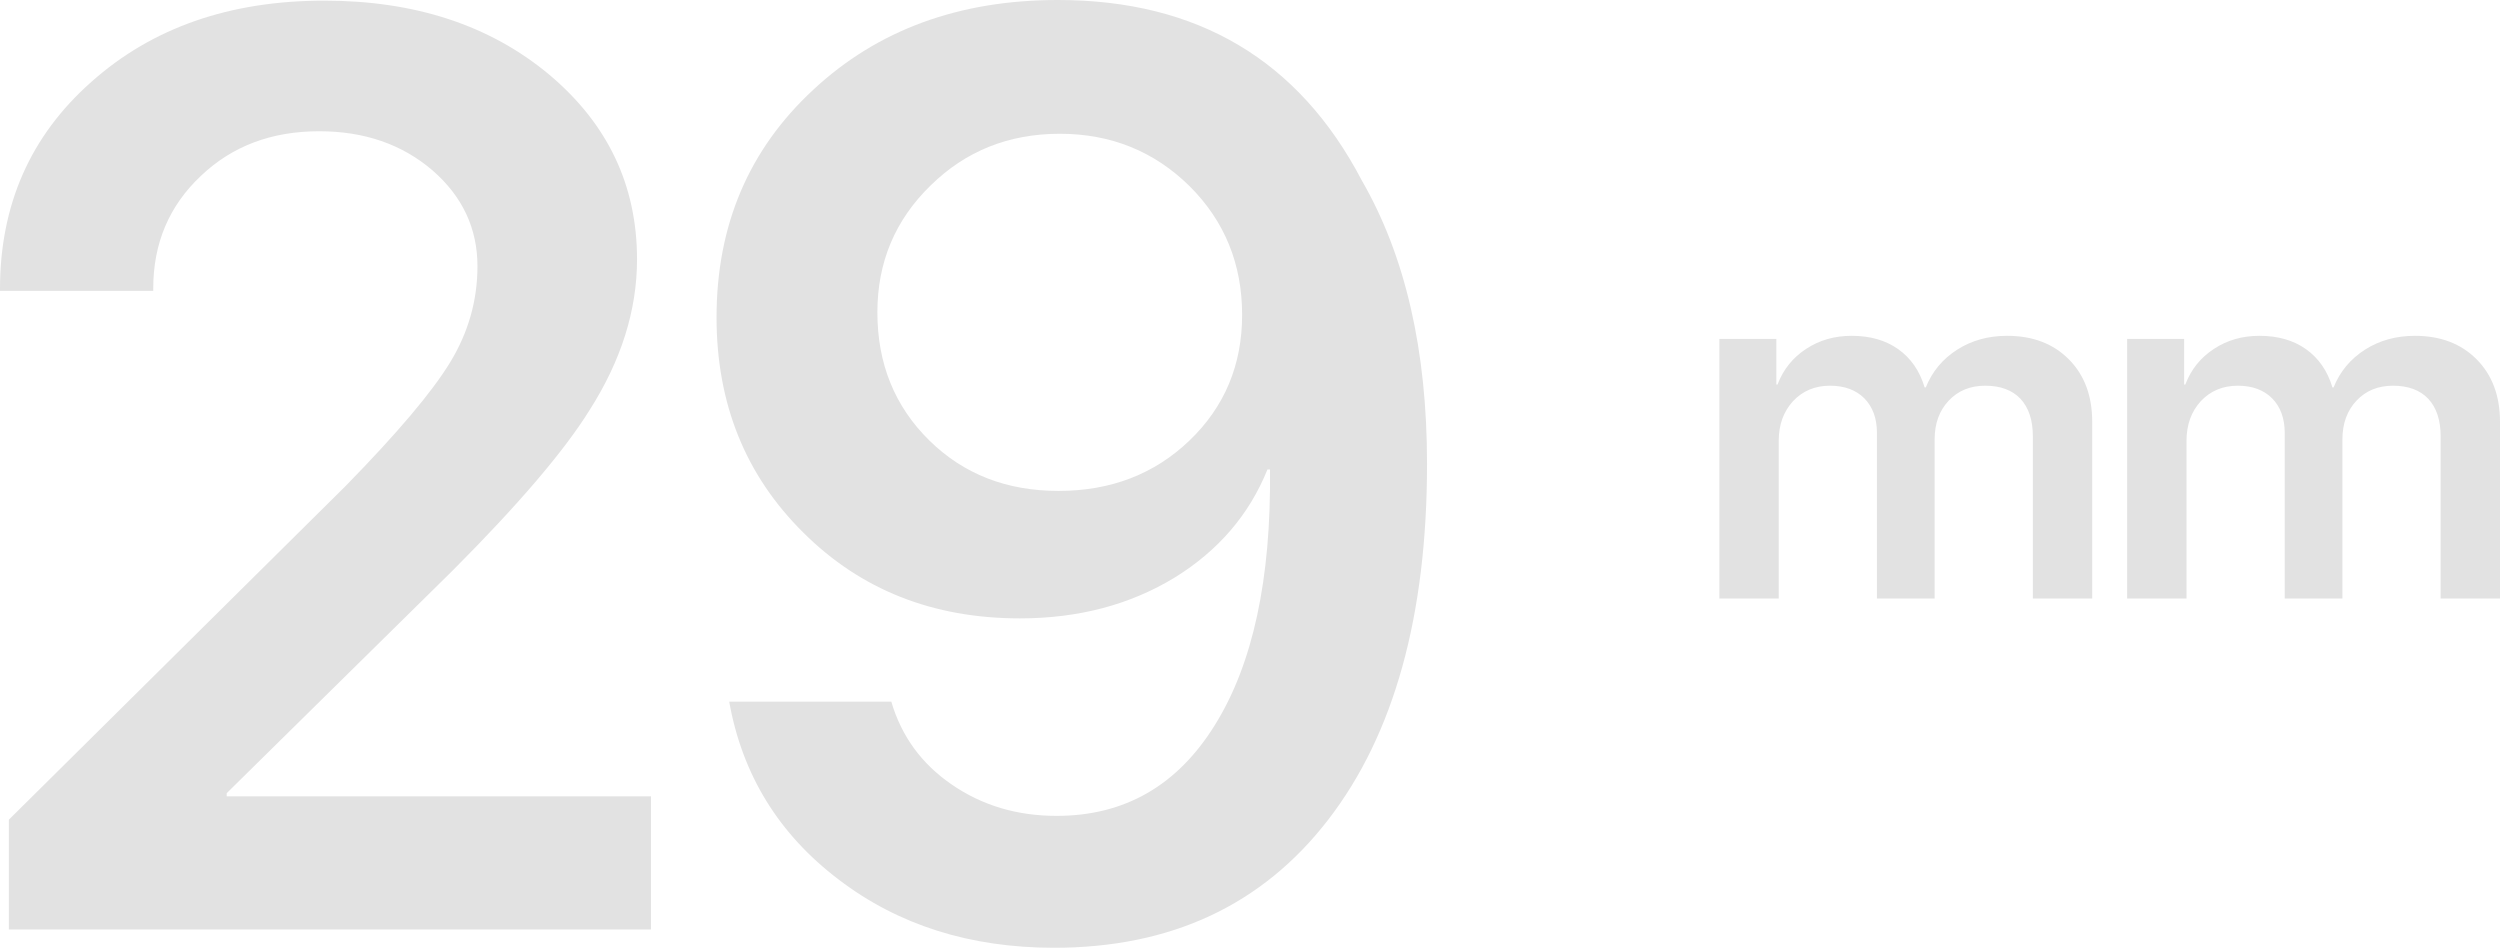
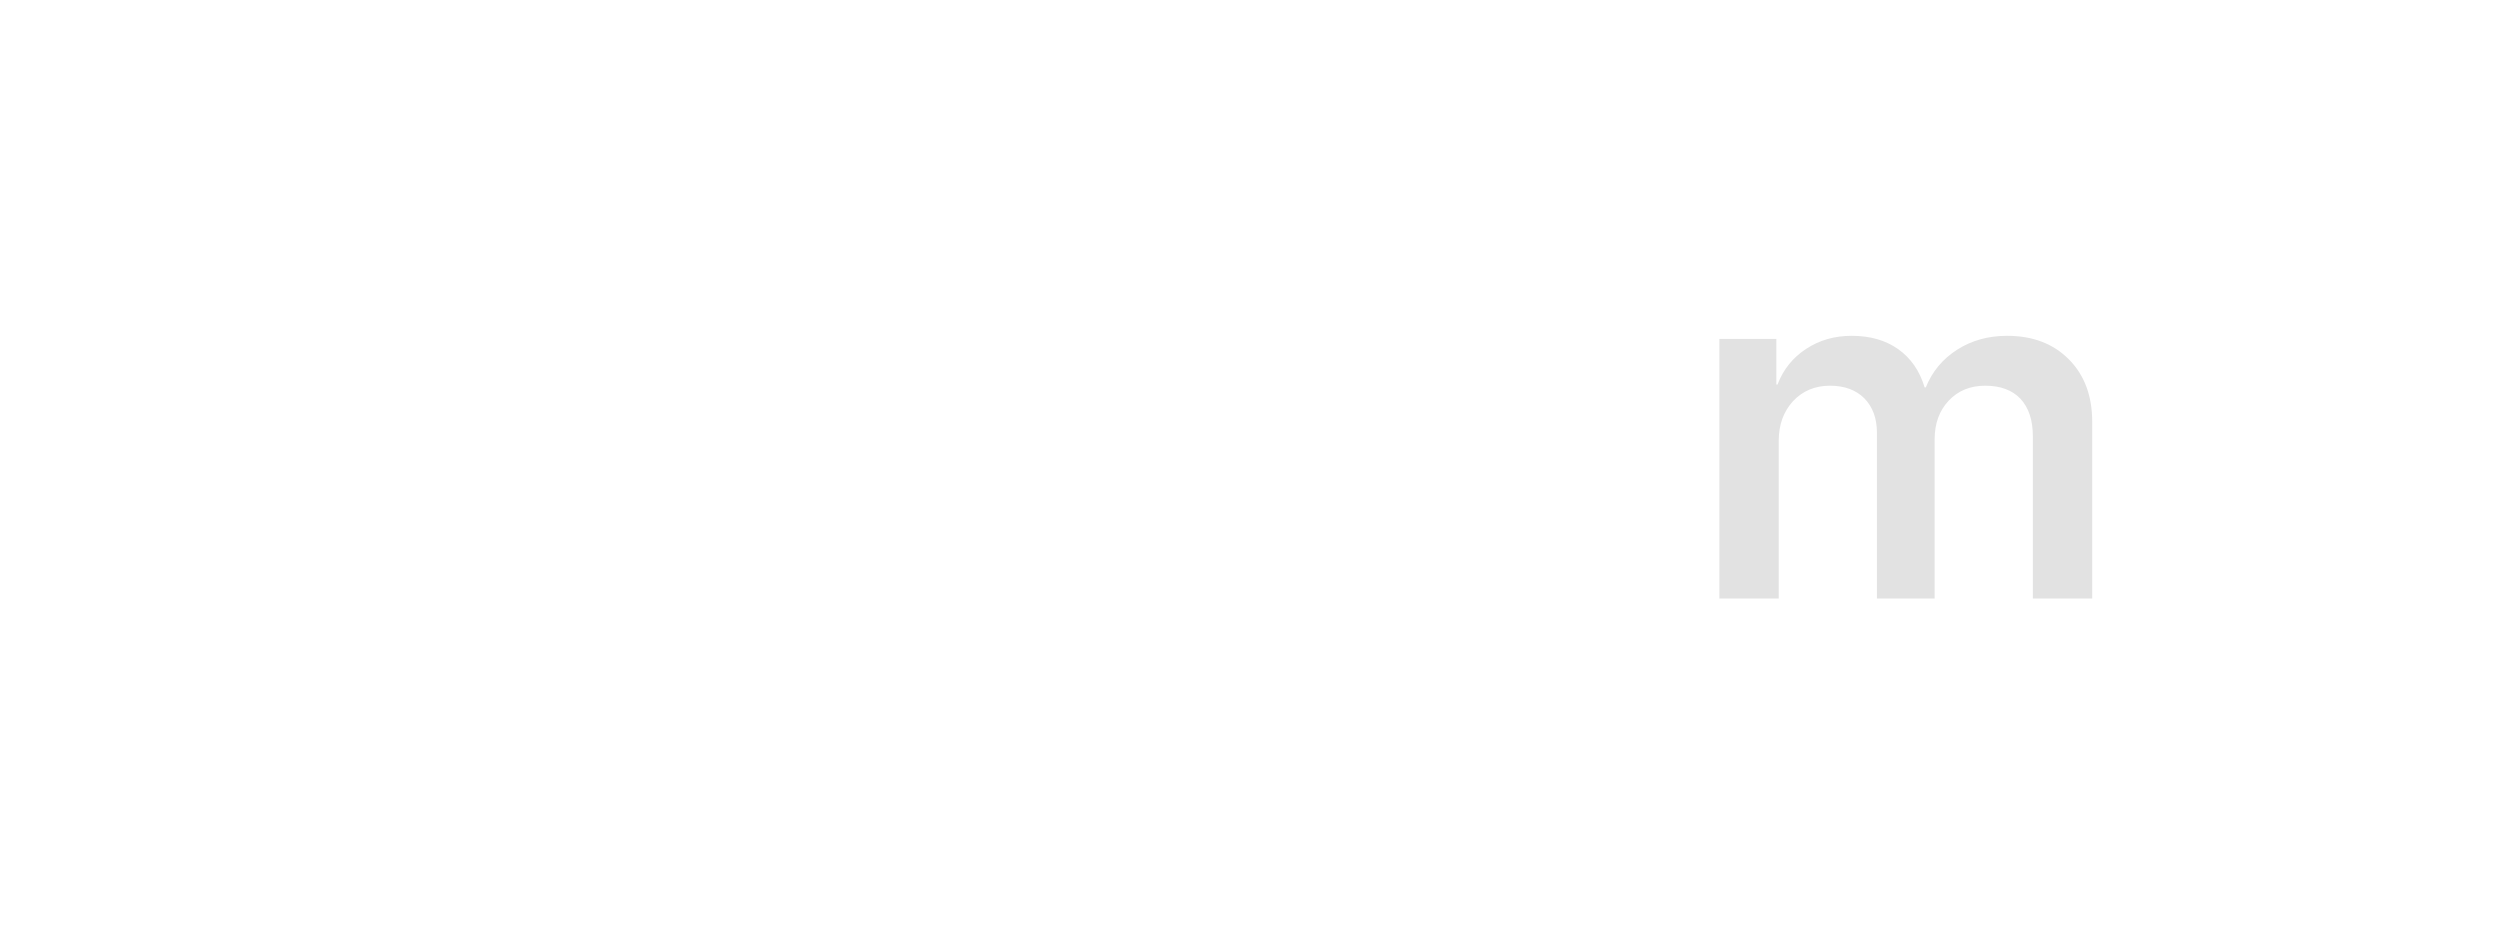
<svg xmlns="http://www.w3.org/2000/svg" width="335" height="127" viewBox="0 0 335 127" fill="none">
-   <path d="M0 38.726C0 27.452 4.073 18.207 12.219 10.992C20.365 3.72 30.773 0.085 43.445 0.085C55.607 0.085 65.648 3.382 73.568 9.977C81.431 16.573 85.362 24.831 85.362 34.752C85.362 41.572 83.241 48.309 78.999 54.96C75.604 60.428 69.495 67.587 60.67 76.437L30.378 106.284V106.707H87.229V124.548H1.188V109.836L46.245 65.191C53.203 58.089 57.898 52.536 60.331 48.534C62.763 44.532 63.98 40.248 63.98 35.682C63.98 30.608 61.971 26.325 57.955 22.83C53.882 19.335 48.819 17.587 42.766 17.587C36.374 17.587 31.085 19.588 26.898 23.59C22.656 27.593 20.535 32.61 20.535 38.641V38.979H0V38.726Z" fill="#E2E2E2" />
-   <path d="M141.244 127C129.986 127 120.37 123.956 112.393 117.868C104.361 111.78 99.467 103.832 97.714 94.024H119.436C120.794 98.646 123.481 102.338 127.497 105.101C131.57 107.919 136.266 109.328 141.583 109.328C150.691 109.328 157.762 105.27 162.796 97.153C167.888 88.979 170.348 77.564 170.179 62.908H169.839C167.407 68.94 163.277 73.759 157.451 77.367C151.454 81.031 144.525 82.863 136.662 82.863C125.008 82.863 115.335 79.03 107.642 71.364C99.892 63.697 96.017 54.086 96.017 42.531C96.017 30.186 100.344 20.011 108.999 12.007C117.598 4.002 128.516 0 141.753 0C160.477 0 174.054 8.061 182.482 24.182C188.309 34.273 191.222 46.927 191.222 62.147C191.222 82.496 186.81 98.393 177.985 109.836C169.16 121.279 156.913 127 141.244 127ZM141.838 65.783C148.852 65.783 154.707 63.528 159.402 59.019C164.097 54.509 166.445 48.9 166.445 42.192C166.445 35.372 164.097 29.622 159.402 24.943C154.65 20.265 148.852 17.925 142.007 17.925C135.162 17.925 129.392 20.237 124.697 24.859C119.945 29.481 117.569 35.146 117.569 41.854C117.569 48.731 119.889 54.453 124.527 59.019C129.11 63.528 134.88 65.783 141.838 65.783Z" fill="#E2E2E2" />
  <path d="M230.395 45.414H238.029V51.526H238.189C238.956 49.51 240.234 47.918 242.022 46.751C243.79 45.584 245.824 45 248.124 45C250.594 45 252.671 45.594 254.353 46.783C256.057 47.992 257.239 49.7 257.899 51.908H258.059C258.911 49.785 260.316 48.098 262.275 46.846C264.213 45.615 266.439 45 268.952 45C272.381 45 275.139 46.05 277.226 48.151C279.313 50.252 280.356 53.043 280.356 56.523V80.206H272.402V58.465C272.402 56.3 271.848 54.624 270.741 53.435C269.633 52.268 268.057 51.685 266.013 51.685C264.011 51.685 262.382 52.353 261.125 53.69C259.869 55.027 259.241 56.757 259.241 58.879V80.206H251.51V58.019C251.51 56.067 250.946 54.518 249.817 53.372C248.688 52.247 247.155 51.685 245.217 51.685C243.215 51.685 241.565 52.374 240.265 53.754C238.988 55.154 238.349 56.926 238.349 59.07V80.206H230.395V45.414Z" fill="#E2E2E2" />
-   <path d="M285.038 45.414H292.673V51.526H292.833C293.599 49.51 294.877 47.918 296.666 46.751C298.434 45.584 300.467 45 302.767 45C305.238 45 307.314 45.594 308.997 46.783C310.7 47.992 311.882 49.7 312.543 51.908H312.702C313.554 49.785 314.96 48.098 316.919 46.846C318.857 45.615 321.082 45 323.595 45C327.024 45 329.782 46.05 331.869 48.151C333.956 50.252 335 53.043 335 56.523V80.206H327.045V58.465C327.045 56.3 326.492 54.624 325.384 53.435C324.277 52.268 322.701 51.685 320.657 51.685C318.655 51.685 317.025 52.353 315.769 53.69C314.512 55.027 313.884 56.757 313.884 58.879V80.206H306.154V58.019C306.154 56.067 305.589 54.518 304.46 53.372C303.332 52.247 301.798 51.685 299.86 51.685C297.859 51.685 296.208 52.374 294.909 53.754C293.631 55.154 292.992 56.926 292.992 59.07V80.206H285.038V45.414Z" fill="#E2E2E2" />
</svg>